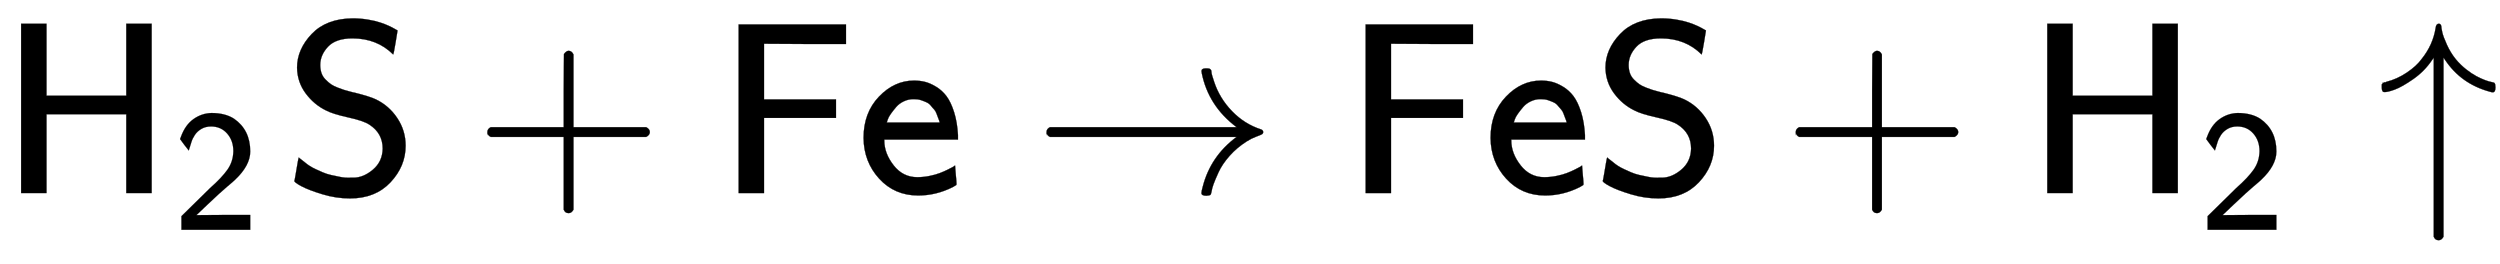
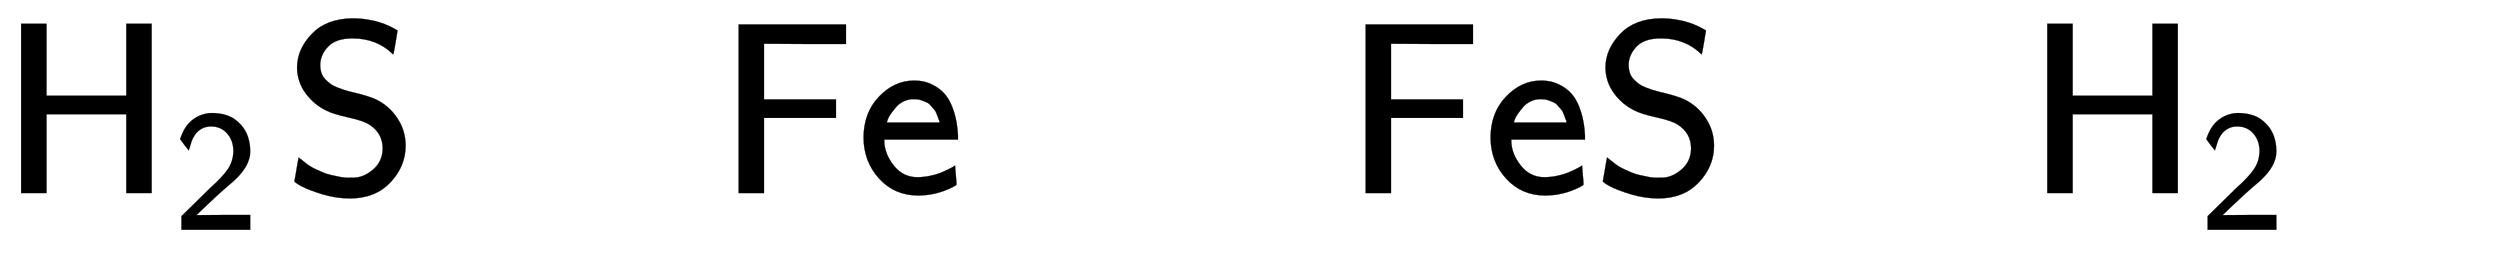
<svg xmlns="http://www.w3.org/2000/svg" xmlns:xlink="http://www.w3.org/1999/xlink" width="23.797ex" height="2.509ex" style="vertical-align: -0.671ex;" viewBox="0 -791.3 10246 1080.4" role="img" focusable="false" aria-labelledby="MathJax-SVG-1-Title">
  <title id="MathJax-SVG-1-Title">{\displaystyle {\mathsf {H_{2}S+Fe\rightarrow FeS+H_{2}\uparrow }}}</title>
  <defs aria-hidden="true">
    <path stroke-width="1" id="E1-MJSS-48" d="M86 0V694H190V399H517V694H621V0H517V323H190V0H86Z" />
    <path stroke-width="1" id="E1-MJSS-32" d="M222 599Q190 599 166 585T128 550T108 509T97 474T93 459L67 492L42 526L47 539Q72 608 120 642T225 677Q304 677 355 644Q449 579 449 454Q449 373 361 290Q351 280 315 250T199 144Q156 103 137 85L293 86H449V0H50V79L216 242Q284 302 317 349T351 456Q351 517 315 558T222 599Z" />
    <path stroke-width="1" id="E1-MJSS-53" d="M55 514Q55 589 115 652T283 716Q315 716 345 711T396 699T432 685T457 672T467 667Q467 666 459 618T449 568Q383 634 282 634Q214 634 182 600T150 525Q150 507 155 492T172 465T194 446T222 432T247 423T272 416T289 412Q353 396 378 384Q432 358 466 307T500 194Q500 110 438 44T272 -22Q215 -22 159 -5T73 28T44 50Q45 51 49 75T57 122T62 146L65 143Q68 140 74 136T88 125T107 111T131 98T160 85T194 74T232 66T274 63H286Q327 63 366 96T406 182Q406 245 352 280Q329 296 265 310T173 339Q124 363 90 409T55 514Z" />
-     <path stroke-width="1" id="E1-MJSS-2B" d="M56 237T56 250T70 270H369V420L370 570Q380 583 389 583Q402 583 409 568V270H707Q722 262 722 250T707 230H409V-68Q401 -82 391 -82H389H387Q375 -82 369 -68V230H70Q56 237 56 250Z" />
    <path stroke-width="1" id="E1-MJSS-46" d="M86 0V691H526V611H358L190 612V384H485V308H190V0H86Z" />
    <path stroke-width="1" id="E1-MJSS-65" d="M28 226Q28 329 91 395T235 461Q258 461 279 456T325 436T368 397T399 332T415 238V219H113V215Q113 163 151 114T248 65Q273 65 298 70T341 82T373 96T396 108L403 113Q403 106 406 76T409 38Q409 34 408 33T393 24Q325 -10 252 -10Q155 -10 92 59T28 226ZM340 289L338 297Q335 305 333 310T327 326T317 343T304 358T286 372T263 381T233 385Q212 385 193 376T162 353T140 325T127 301T123 289H340Z" />
-     <path stroke-width="1" id="E1-MJMAIN-2192" d="M56 237T56 250T70 270H835Q719 357 692 493Q692 494 692 496T691 499Q691 511 708 511H711Q720 511 723 510T729 506T732 497T735 481T743 456Q765 389 816 336T935 261Q944 258 944 250Q944 244 939 241T915 231T877 212Q836 186 806 152T761 85T740 35T732 4Q730 -6 727 -8T711 -11Q691 -11 691 0Q691 7 696 25Q728 151 835 230H70Q56 237 56 250Z" />
-     <path stroke-width="1" id="E1-MJMAIN-2191" d="M27 414Q17 414 17 433Q17 437 17 439T17 444T19 447T20 450T22 452T26 453T30 454T36 456Q80 467 120 494T180 549Q227 607 238 678Q240 694 251 694Q259 694 261 684Q261 677 265 659T284 608T320 549Q340 525 363 507T405 479T440 463T467 455T479 451Q483 447 483 433Q483 413 472 413Q467 413 458 416Q342 448 277 545L270 555V-179Q262 -193 252 -193H250H248Q236 -193 230 -179V555L223 545Q192 499 146 467T70 424T27 414Z" />
  </defs>
  <g stroke="currentColor" fill="currentColor" stroke-width="0" transform="matrix(1 0 0 -1 0 0)" aria-hidden="true">
    <use xlink:href="#E1-MJSS-48" x="0" y="0" />
    <use transform="scale(0.707)" xlink:href="#E1-MJSS-32" x="1001" y="-213" />
    <use xlink:href="#E1-MJSS-53" x="1162" y="0" />
    <use xlink:href="#E1-MJSS-2B" x="1941" y="0" />
    <use xlink:href="#E1-MJSS-46" x="2941" y="0" />
    <use xlink:href="#E1-MJSS-65" x="3511" y="0" />
    <use xlink:href="#E1-MJMAIN-2192" x="4233" y="0" />
    <use xlink:href="#E1-MJSS-46" x="5511" y="0" />
    <use xlink:href="#E1-MJSS-65" x="6081" y="0" />
    <use xlink:href="#E1-MJSS-53" x="6525" y="0" />
    <use xlink:href="#E1-MJSS-2B" x="7304" y="0" />
    <g transform="translate(8305,0)">
      <use xlink:href="#E1-MJSS-48" x="0" y="0" />
      <use transform="scale(0.707)" xlink:href="#E1-MJSS-32" x="1001" y="-213" />
    </g>
    <use xlink:href="#E1-MJMAIN-2191" x="9745" y="0" />
  </g>
</svg>